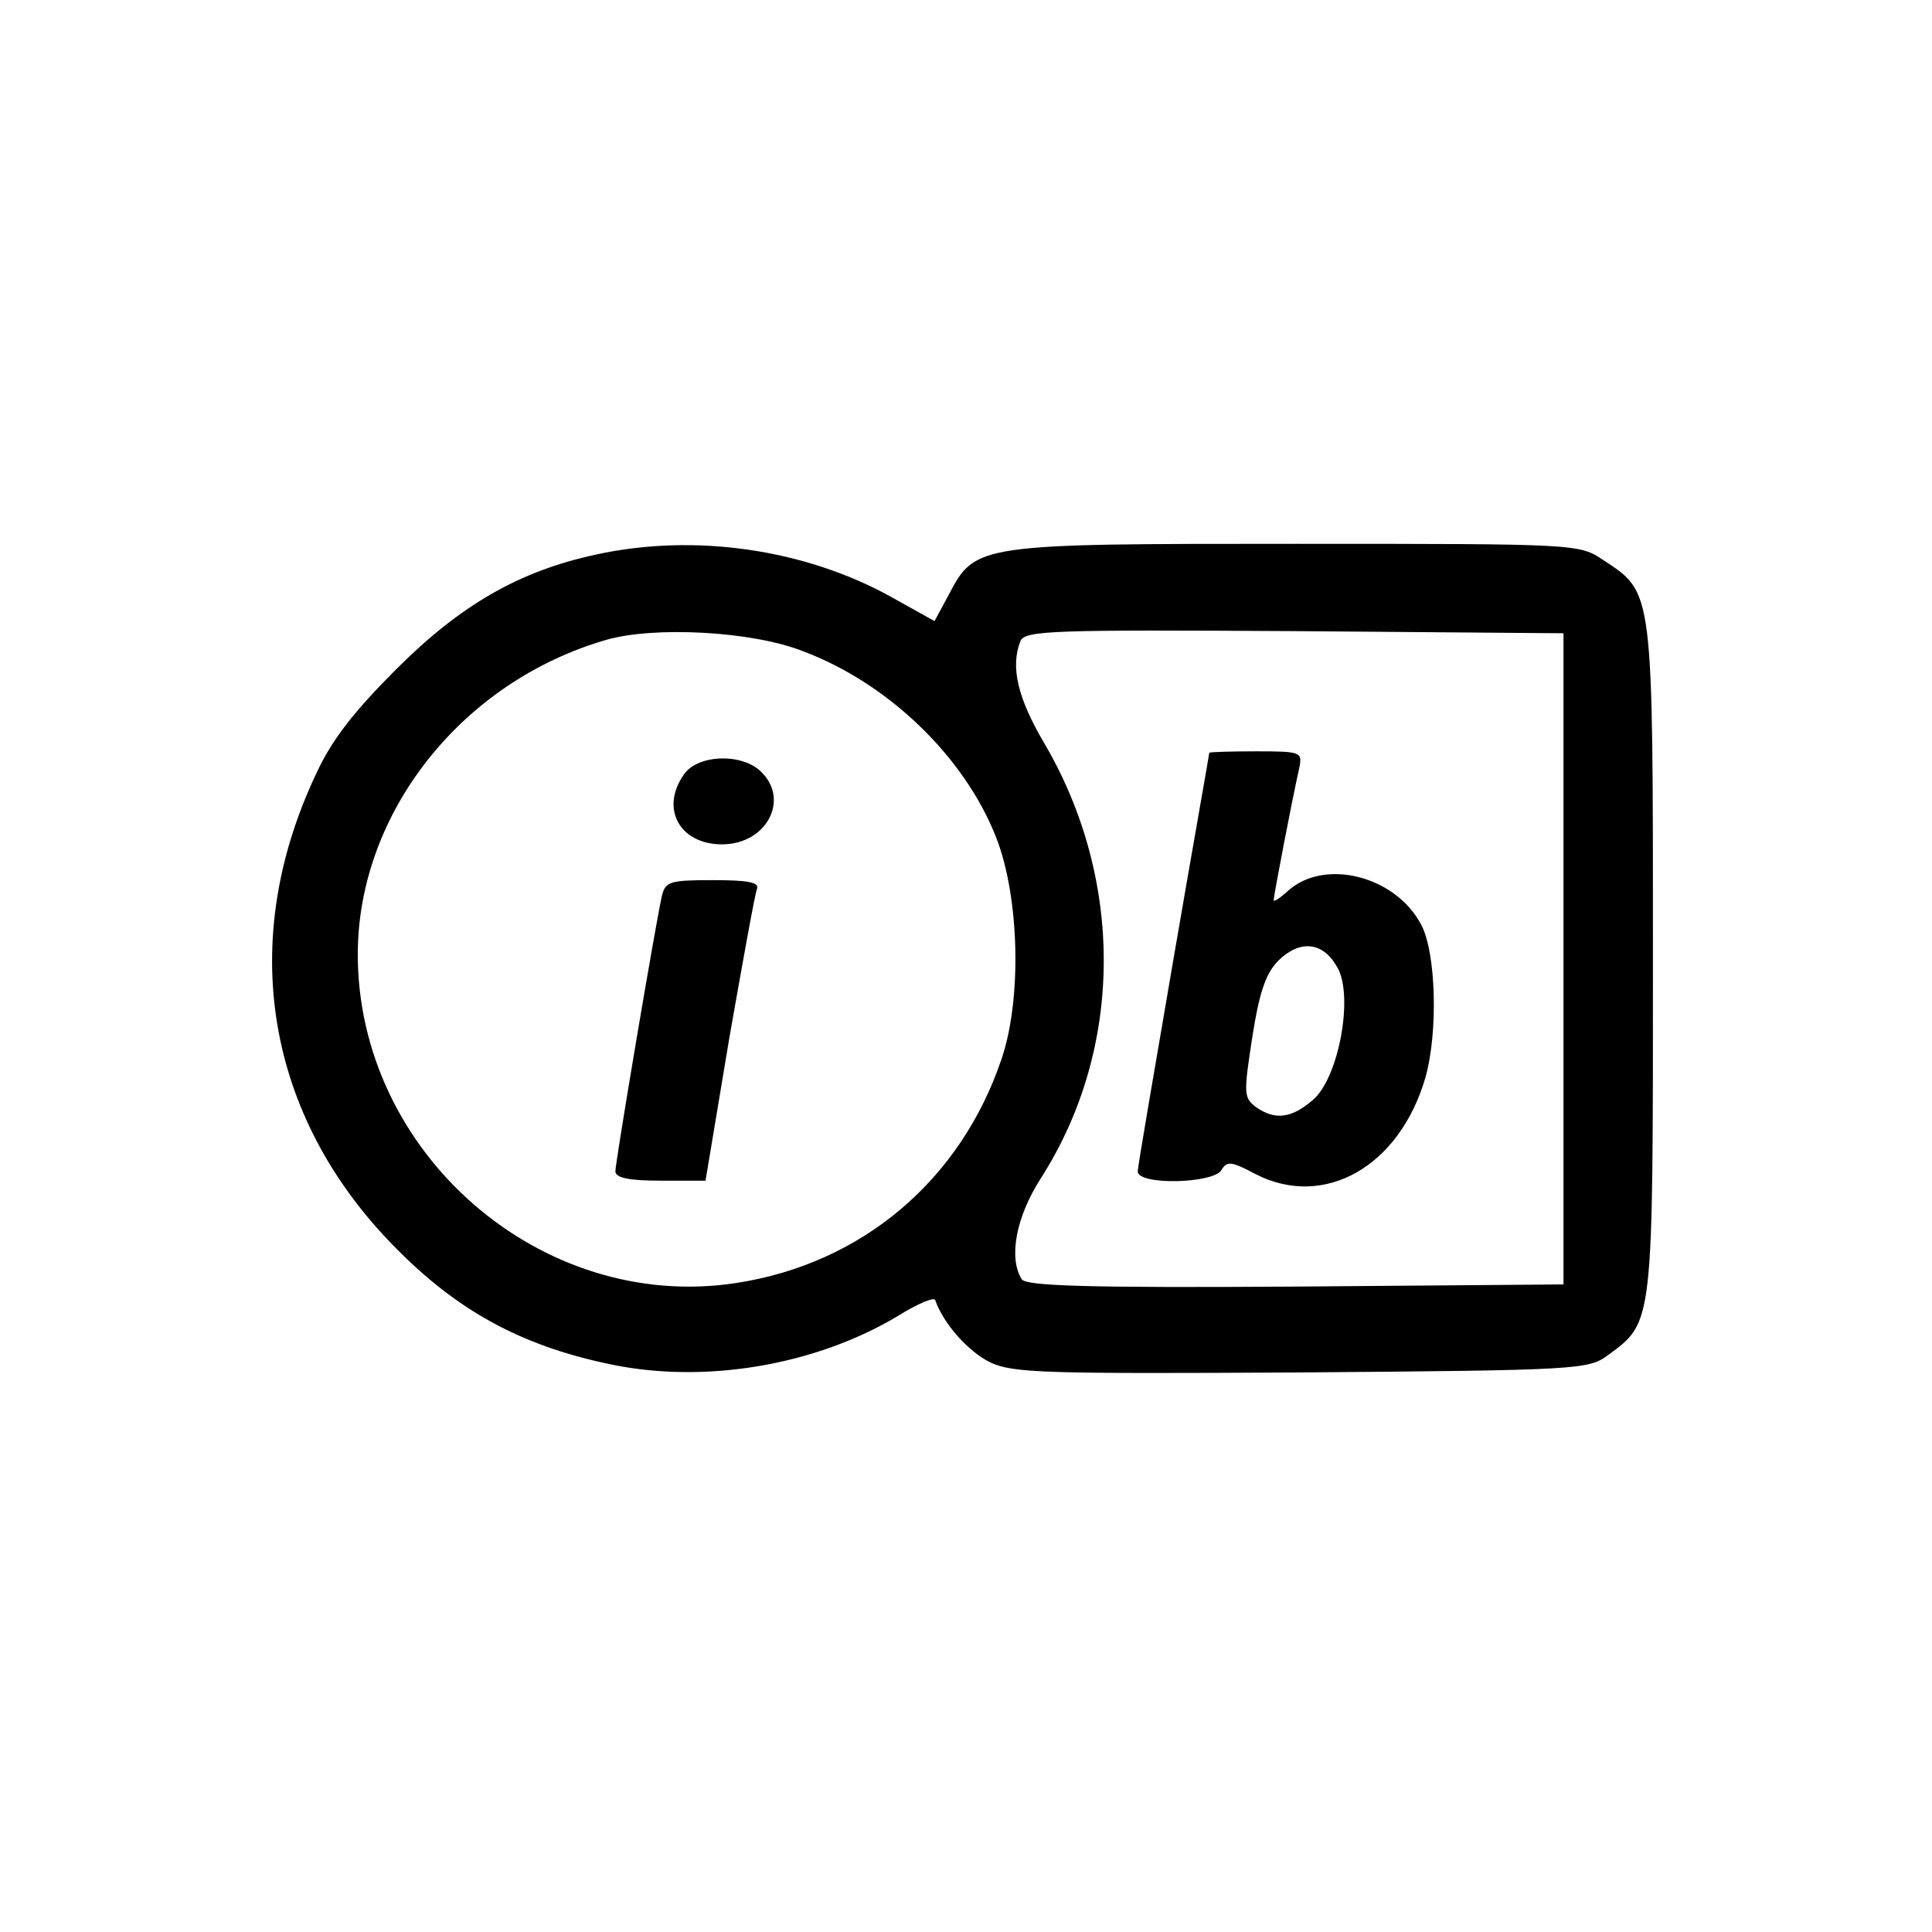
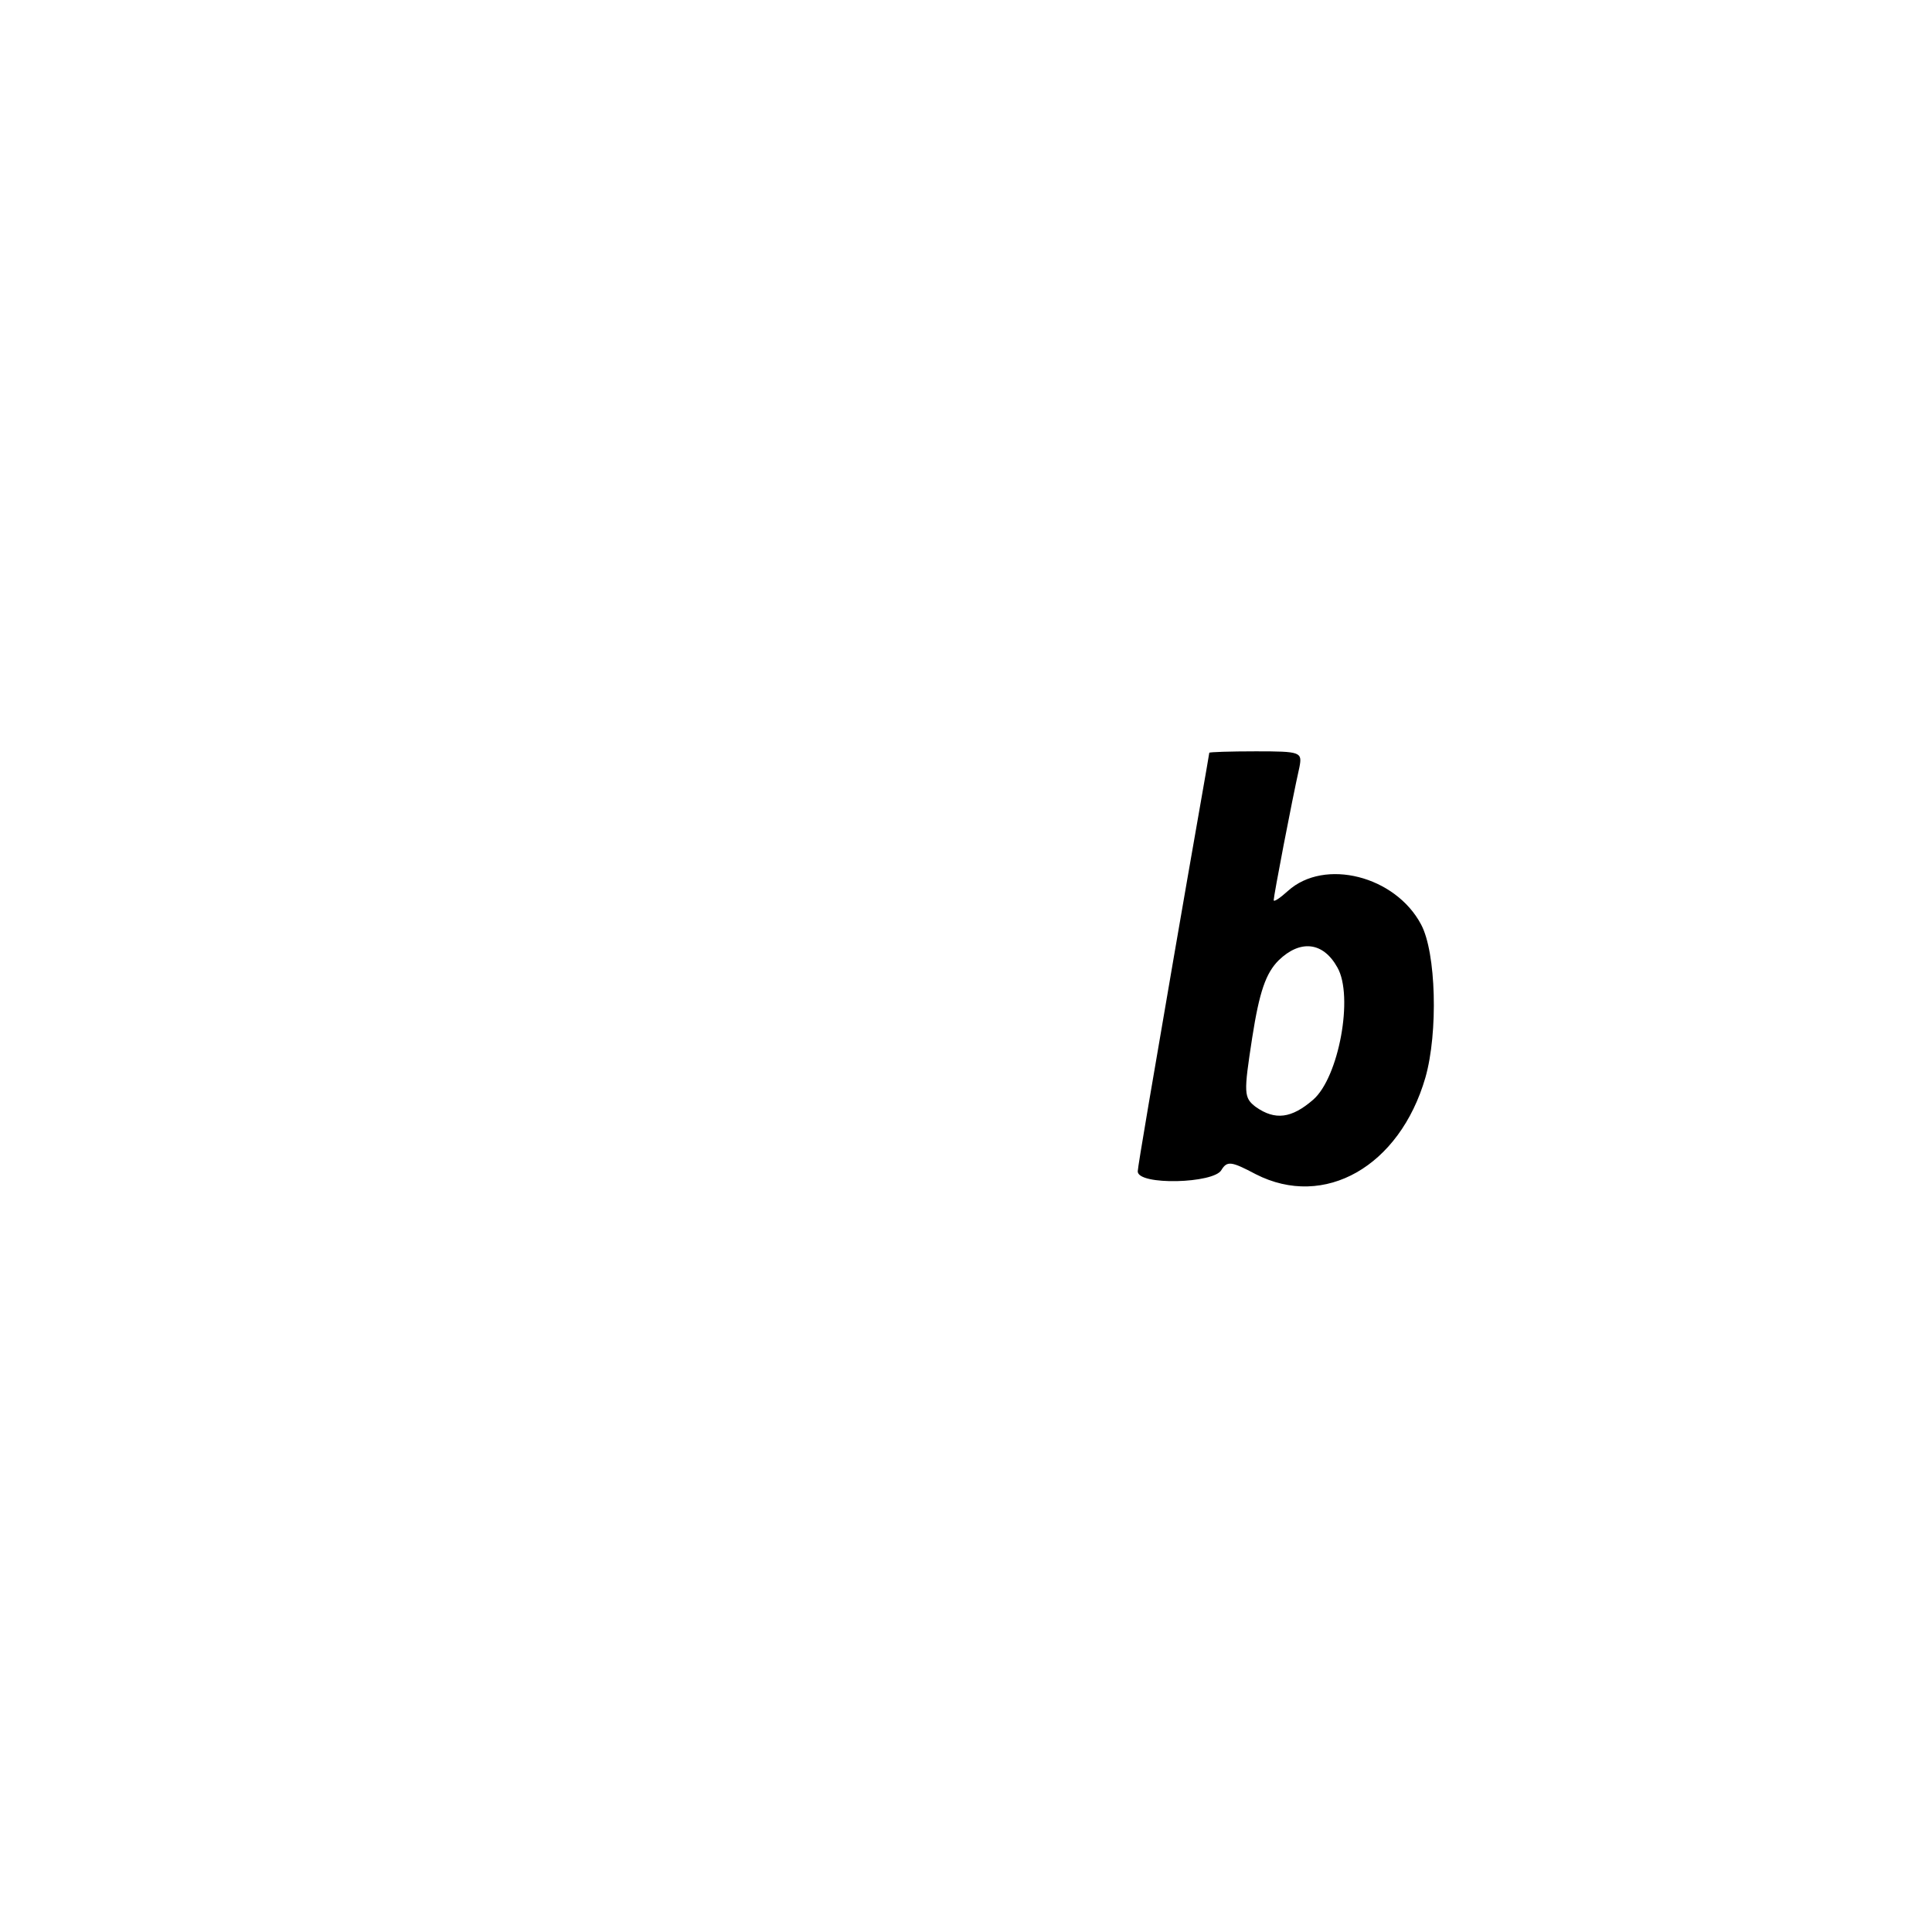
<svg xmlns="http://www.w3.org/2000/svg" version="1.0" width="270pt" height="270pt" viewBox="0 0 270 270" preserveAspectRatio="xMidYMid meet">
  <g transform="translate(0,270) scale(0.1,-0.1)" fill="#000000" stroke="none">
-     <path d="M833 1925 c-107 -23 -189 -70 -279 -160 -58 -58 -90 -98 -112 -146 -111 -234 -71 -478 109 -661 87 -89 176 -138 299 -164 134 -29 290 -2 405 67 27 17 51 27 52 22 11 -32 46 -72 77 -87 32 -15 76 -16 435 -14 386 3 401 4 428 24 64 47 63 41 63 554 0 518 1 511 -69 557 -34 23 -35 23 -430 23 -444 0 -448 0 -485 -71 l-20 -37 -61 34 c-121 67 -275 89 -412 59z m289 -135 c120 -45 226 -148 270 -260 33 -84 36 -226 8 -309 -57 -170 -195 -287 -371 -314 -273 -42 -530 182 -529 461 1 197 146 380 348 438 67 19 203 12 274 -16z m1063 -430 l0 -455 -374 -3 c-293 -2 -376 1 -383 10 -19 30 -8 88 27 142 115 180 117 416 4 608 -37 63 -47 106 -33 142 6 15 46 16 383 14 l376 -3 0 -455z" />
-     <path d="M956 1618 c-34 -48 -6 -98 53 -98 63 0 96 64 53 103 -28 25 -87 22 -106 -5z" />
-     <path d="M925 1448 c-9 -40 -65 -372 -65 -385 0 -9 19 -13 63 -13 l63 0 33 198 c19 108 36 203 39 210 3 9 -13 12 -62 12 -60 0 -66 -2 -71 -22z" />
    <path d="M1690 1648 c0 -2 -23 -131 -50 -288 -27 -157 -50 -291 -50 -297 0 -20 107 -17 117 2 8 13 14 12 48 -6 96 -49 201 11 237 135 18 63 15 175 -6 214 -36 68 -135 93 -186 47 -11 -10 -20 -16 -20 -13 0 6 25 137 36 186 4 21 2 22 -61 22 -36 0 -65 -1 -65 -2z m179 -300 c23 -40 2 -154 -34 -185 -30 -26 -53 -29 -80 -10 -17 13 -17 19 -5 97 10 64 19 90 37 108 30 29 62 26 82 -10z" />
  </g>
</svg>